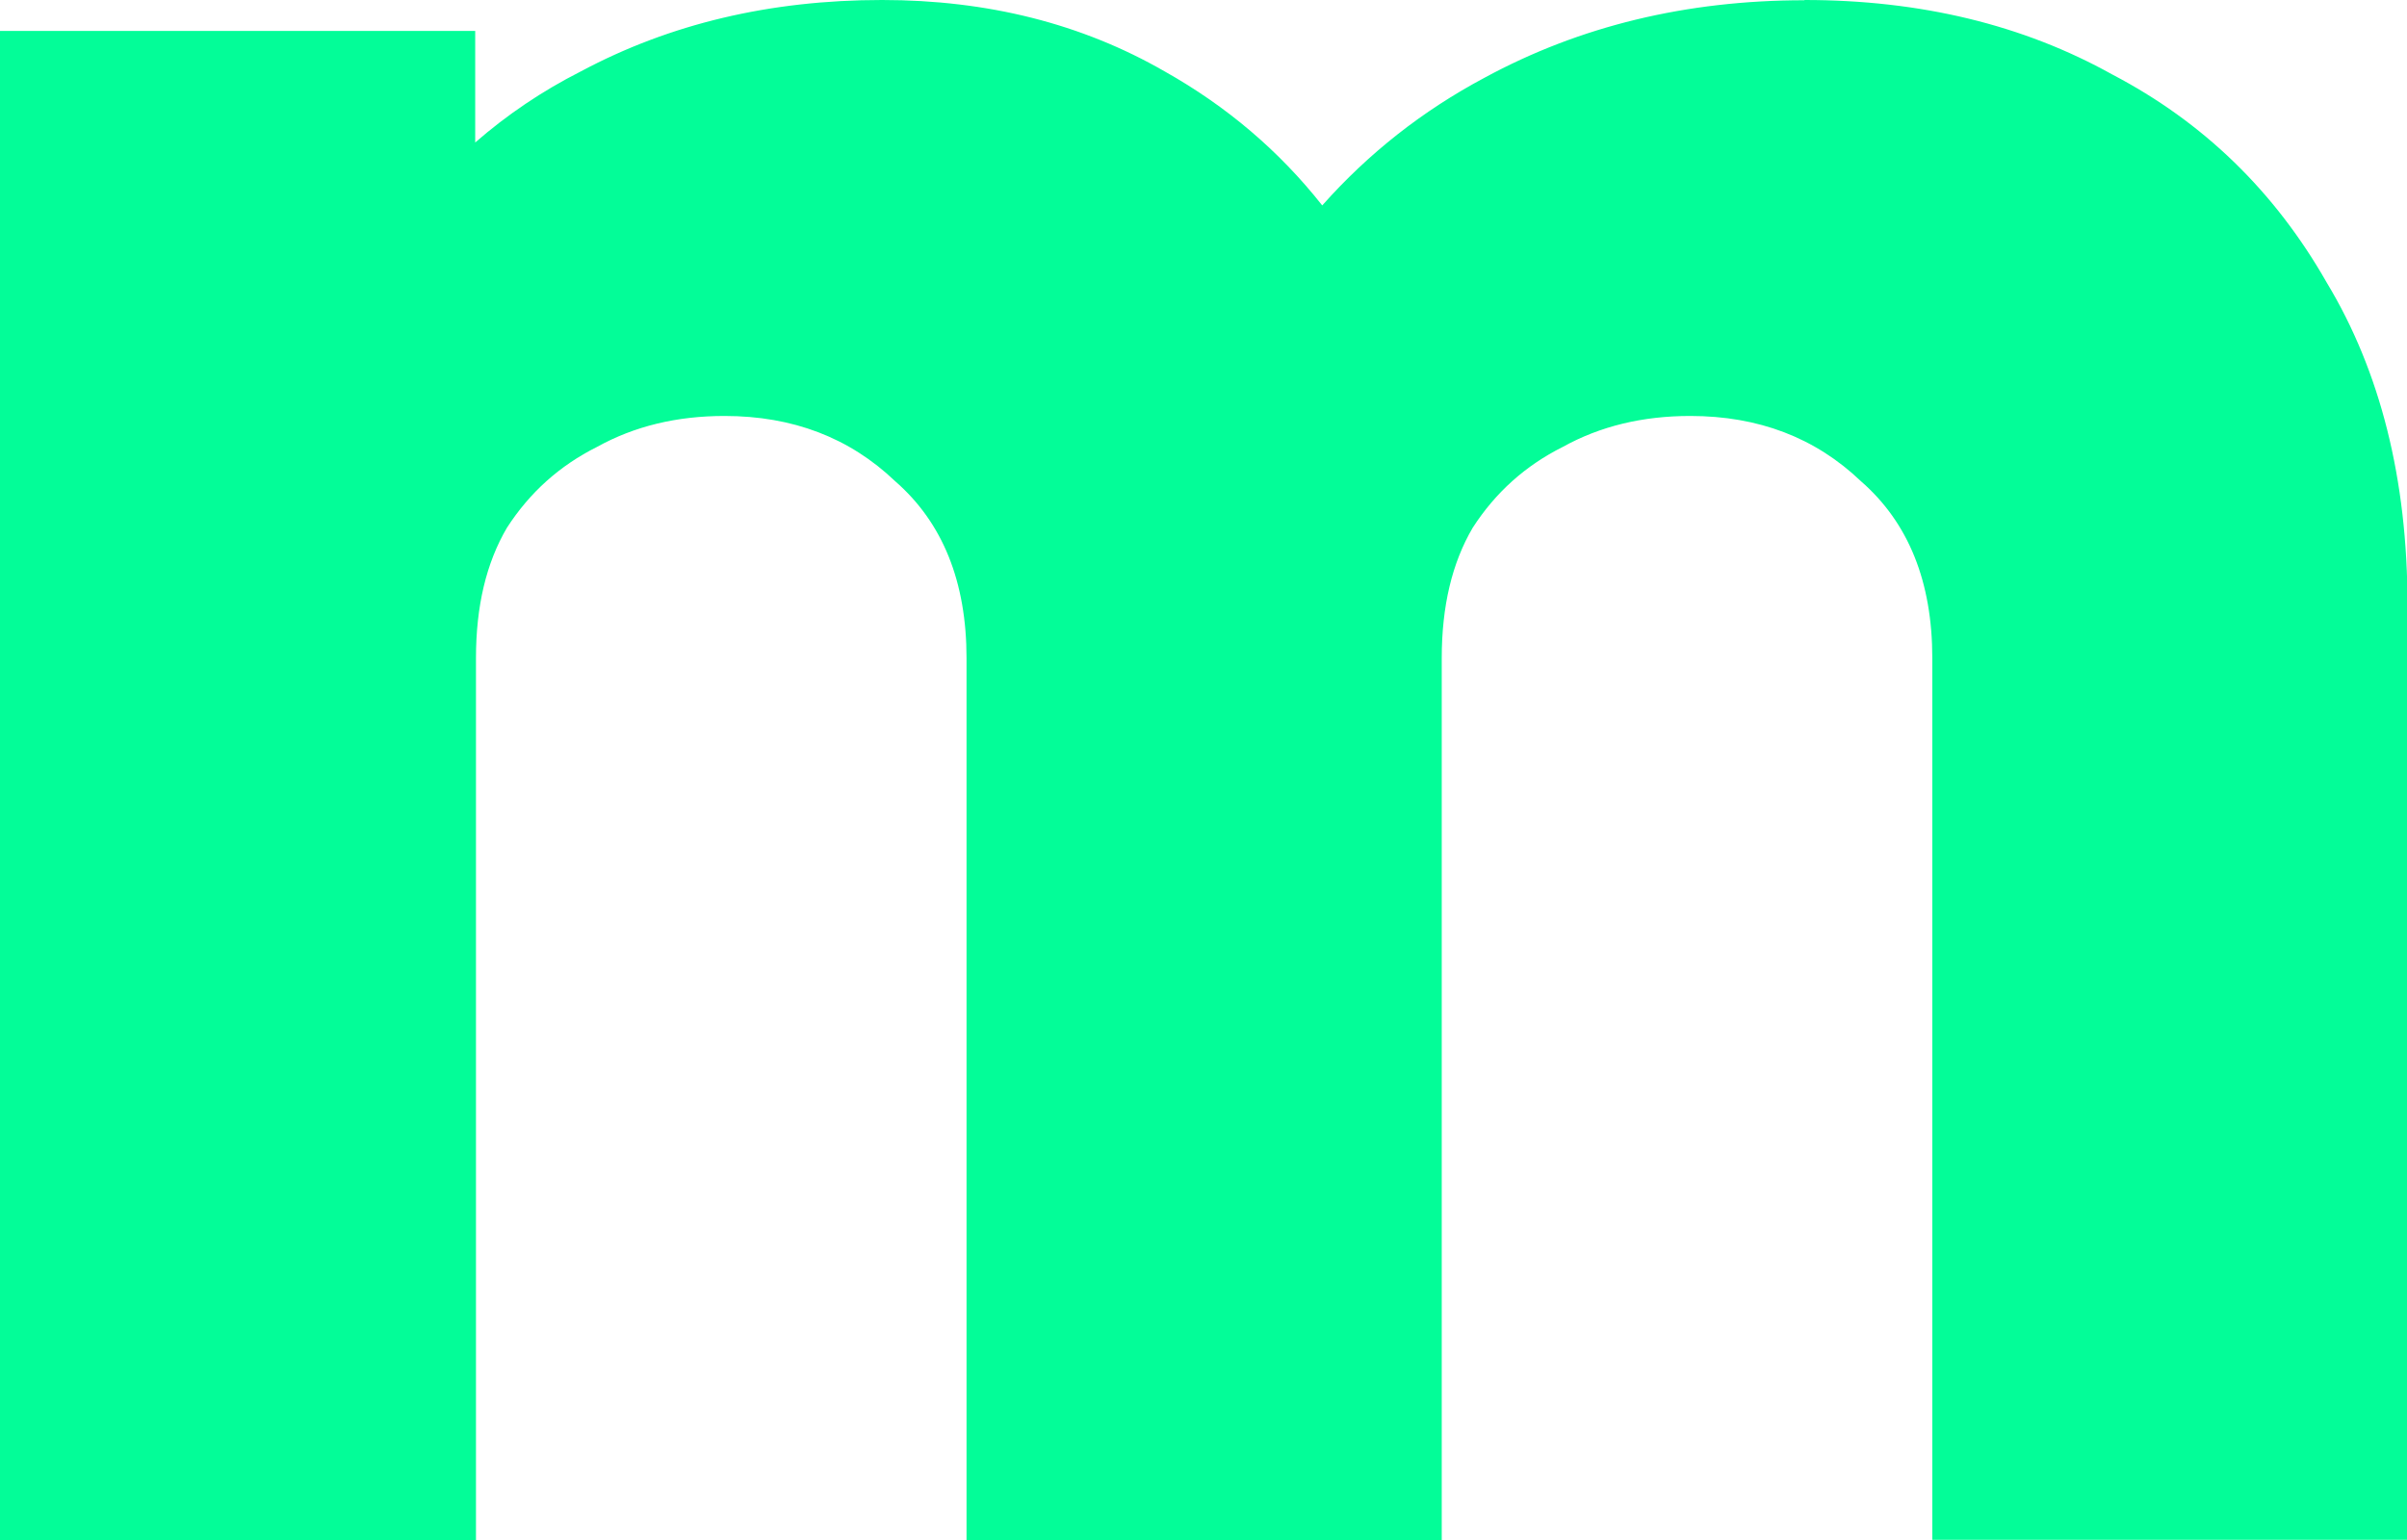
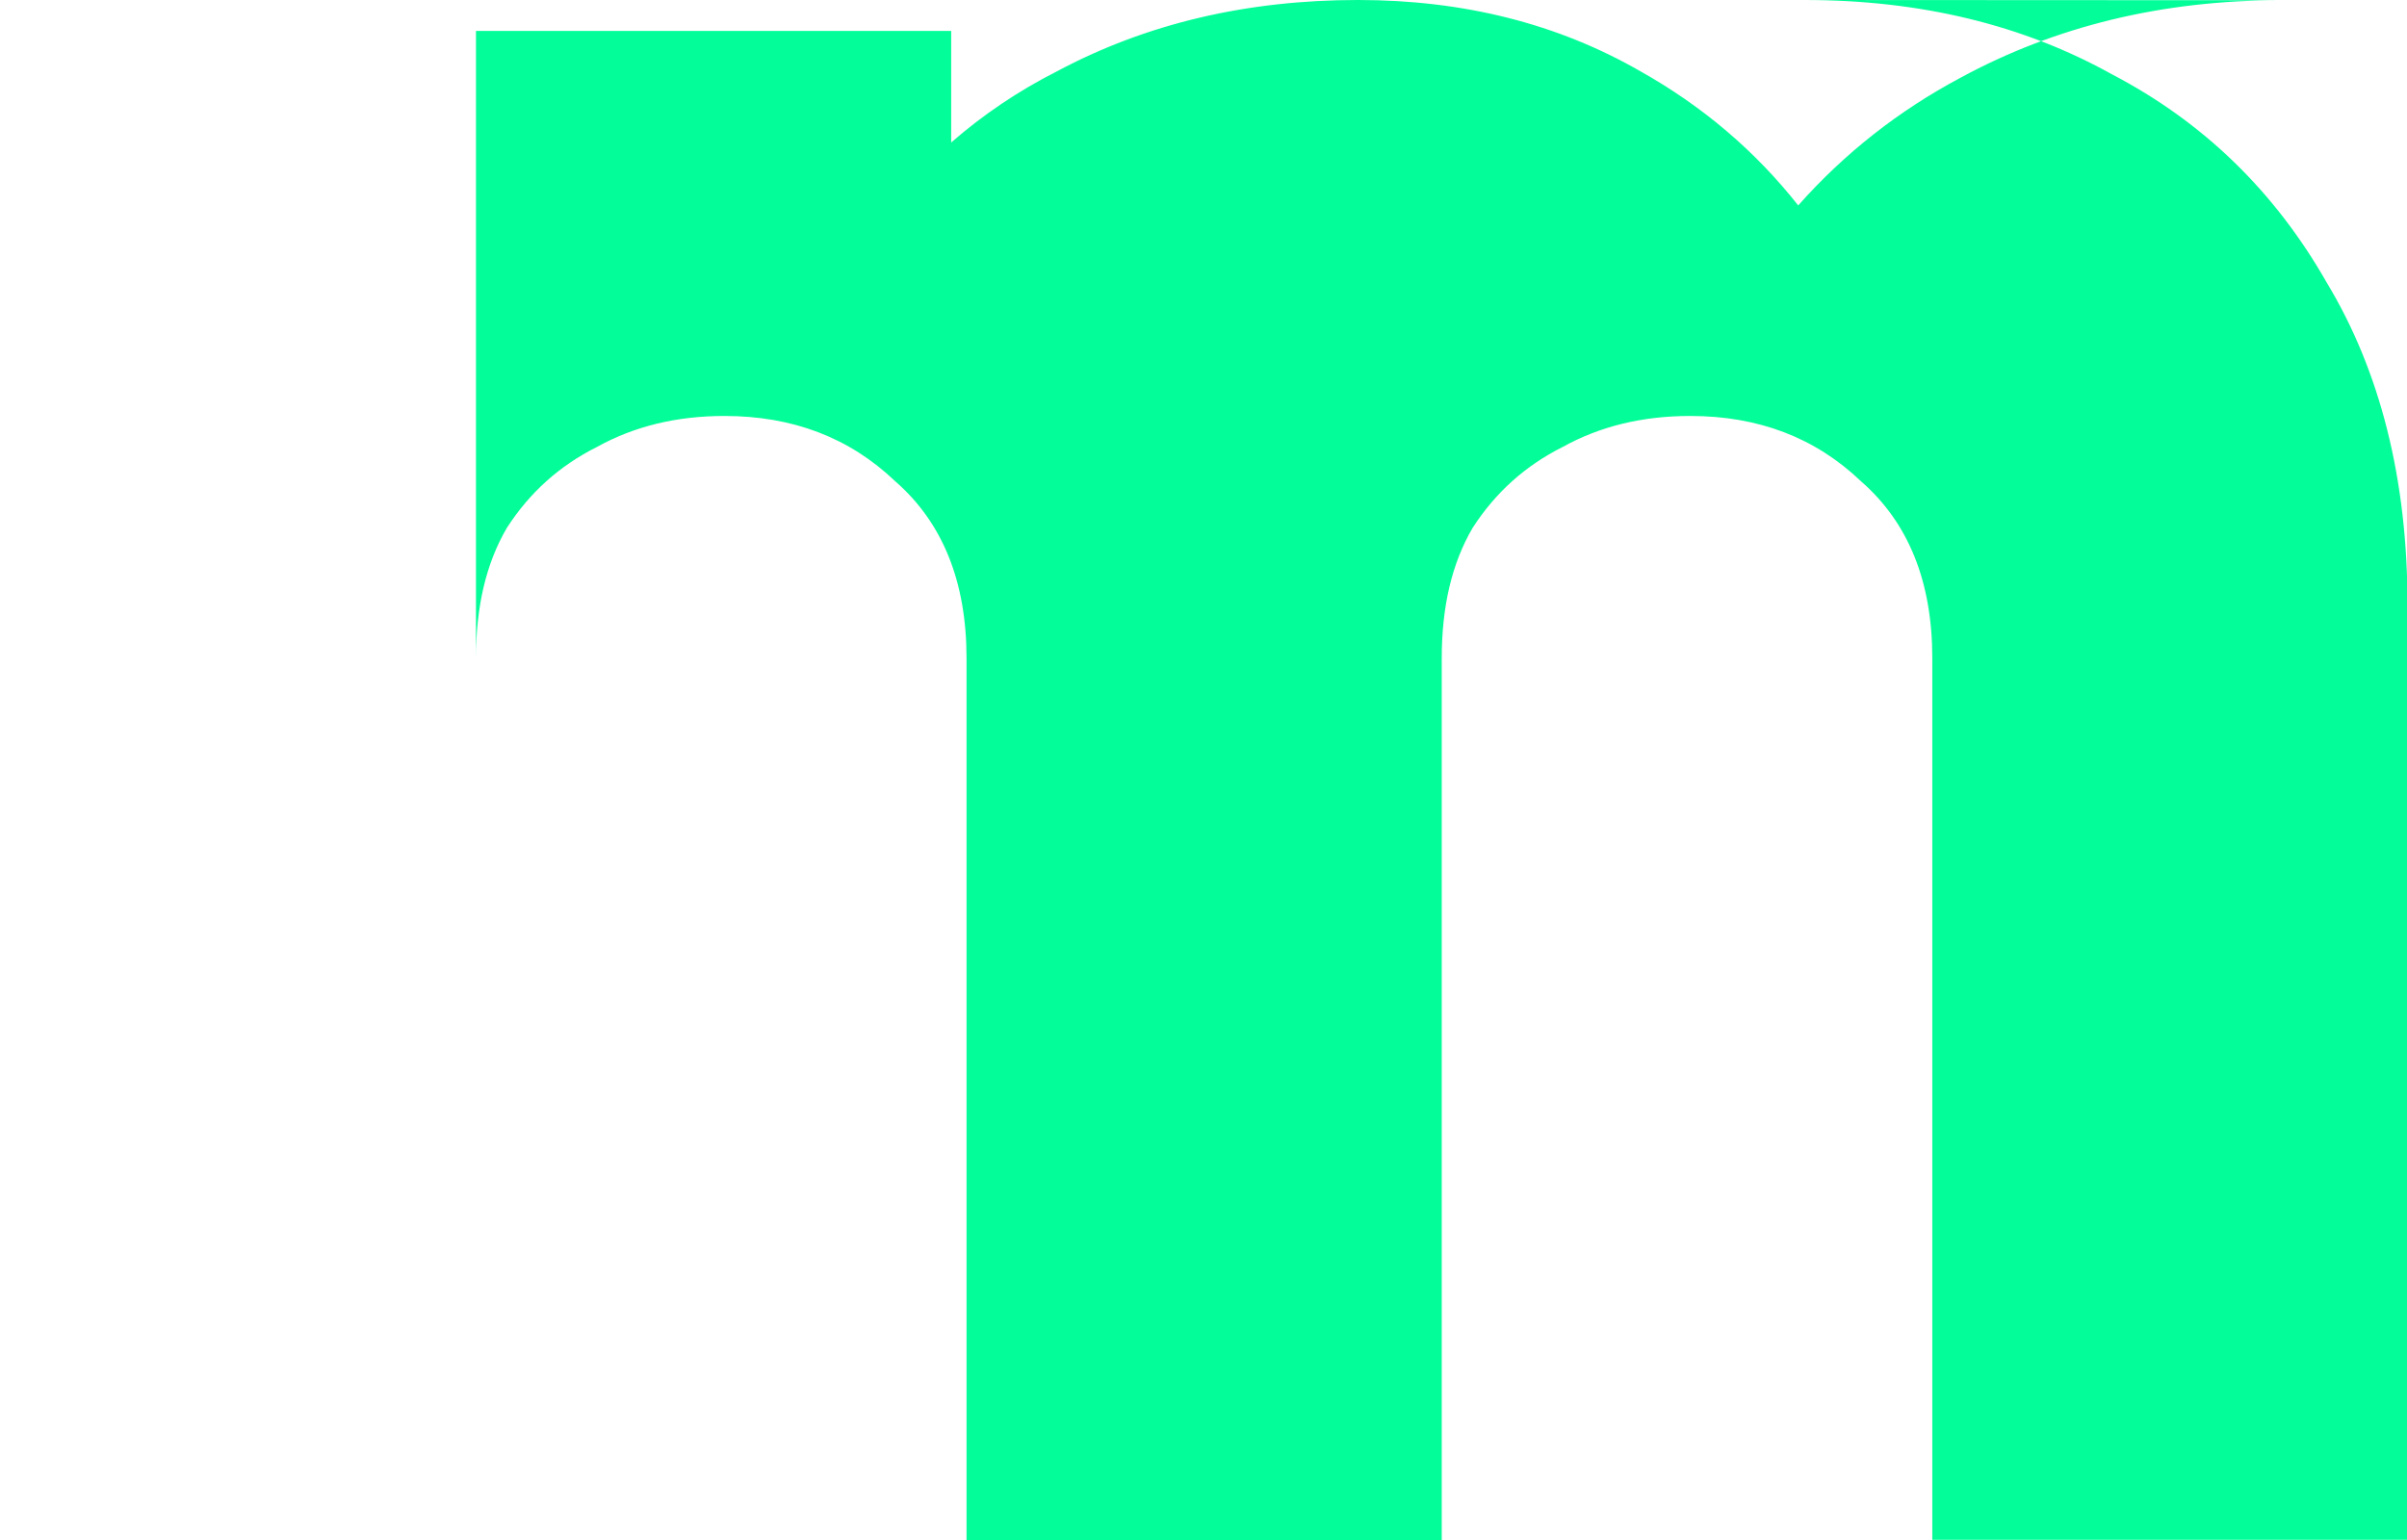
<svg xmlns="http://www.w3.org/2000/svg" id="Laag_1" data-name="Laag 1" viewBox="0 0 94.06 60.2">
  <defs>
    <style>      .cls-1 {        fill: #03fd98;      }    </style>
  </defs>
-   <path class="cls-1" d="M70.52,0c4.53,0,8.54.97,12.02,2.91,3.56,1.86,6.35,4.57,8.38,8.13,2.1,3.48,3.16,7.69,3.16,12.62v36.53h-18.57V25.73c0-2.99-.93-5.3-2.79-6.92-1.78-1.7-4-2.55-6.67-2.55-1.86,0-3.52.4-4.98,1.21-1.46.73-2.63,1.78-3.52,3.16-.81,1.38-1.21,3.07-1.21,5.1v34.47h-18.57V25.73c0-2.99-.93-5.3-2.79-6.92-1.78-1.7-4-2.55-6.67-2.55-1.86,0-3.52.4-4.98,1.21-1.46.73-2.63,1.78-3.52,3.16-.81,1.38-1.21,3.07-1.21,5.1v34.47H0V1.21h18.57v4.36c1.24-1.08,2.61-2.01,4.13-2.78,3.48-1.86,7.4-2.79,11.77-2.79,4.13,0,7.81.93,11.04,2.79,2.42,1.36,4.47,3.1,6.16,5.24,1.81-2.04,3.92-3.7,6.34-4.99,3.72-2.02,7.89-3.03,12.5-3.03Z" />
+   <path class="cls-1" d="M70.52,0c4.53,0,8.54.97,12.02,2.91,3.56,1.86,6.35,4.57,8.38,8.13,2.1,3.48,3.16,7.69,3.16,12.62v36.53h-18.57V25.73c0-2.99-.93-5.3-2.79-6.92-1.78-1.7-4-2.55-6.67-2.55-1.86,0-3.52.4-4.98,1.21-1.46.73-2.63,1.78-3.52,3.16-.81,1.38-1.21,3.07-1.21,5.1v34.47h-18.57V25.73c0-2.99-.93-5.3-2.79-6.92-1.78-1.7-4-2.55-6.67-2.55-1.86,0-3.52.4-4.98,1.21-1.46.73-2.63,1.78-3.52,3.16-.81,1.38-1.21,3.07-1.21,5.1v34.47V1.21h18.57v4.36c1.24-1.08,2.61-2.01,4.13-2.78,3.48-1.86,7.4-2.79,11.77-2.79,4.13,0,7.81.93,11.04,2.79,2.42,1.36,4.47,3.1,6.16,5.24,1.81-2.04,3.92-3.7,6.34-4.99,3.72-2.02,7.89-3.03,12.5-3.03Z" />
</svg>